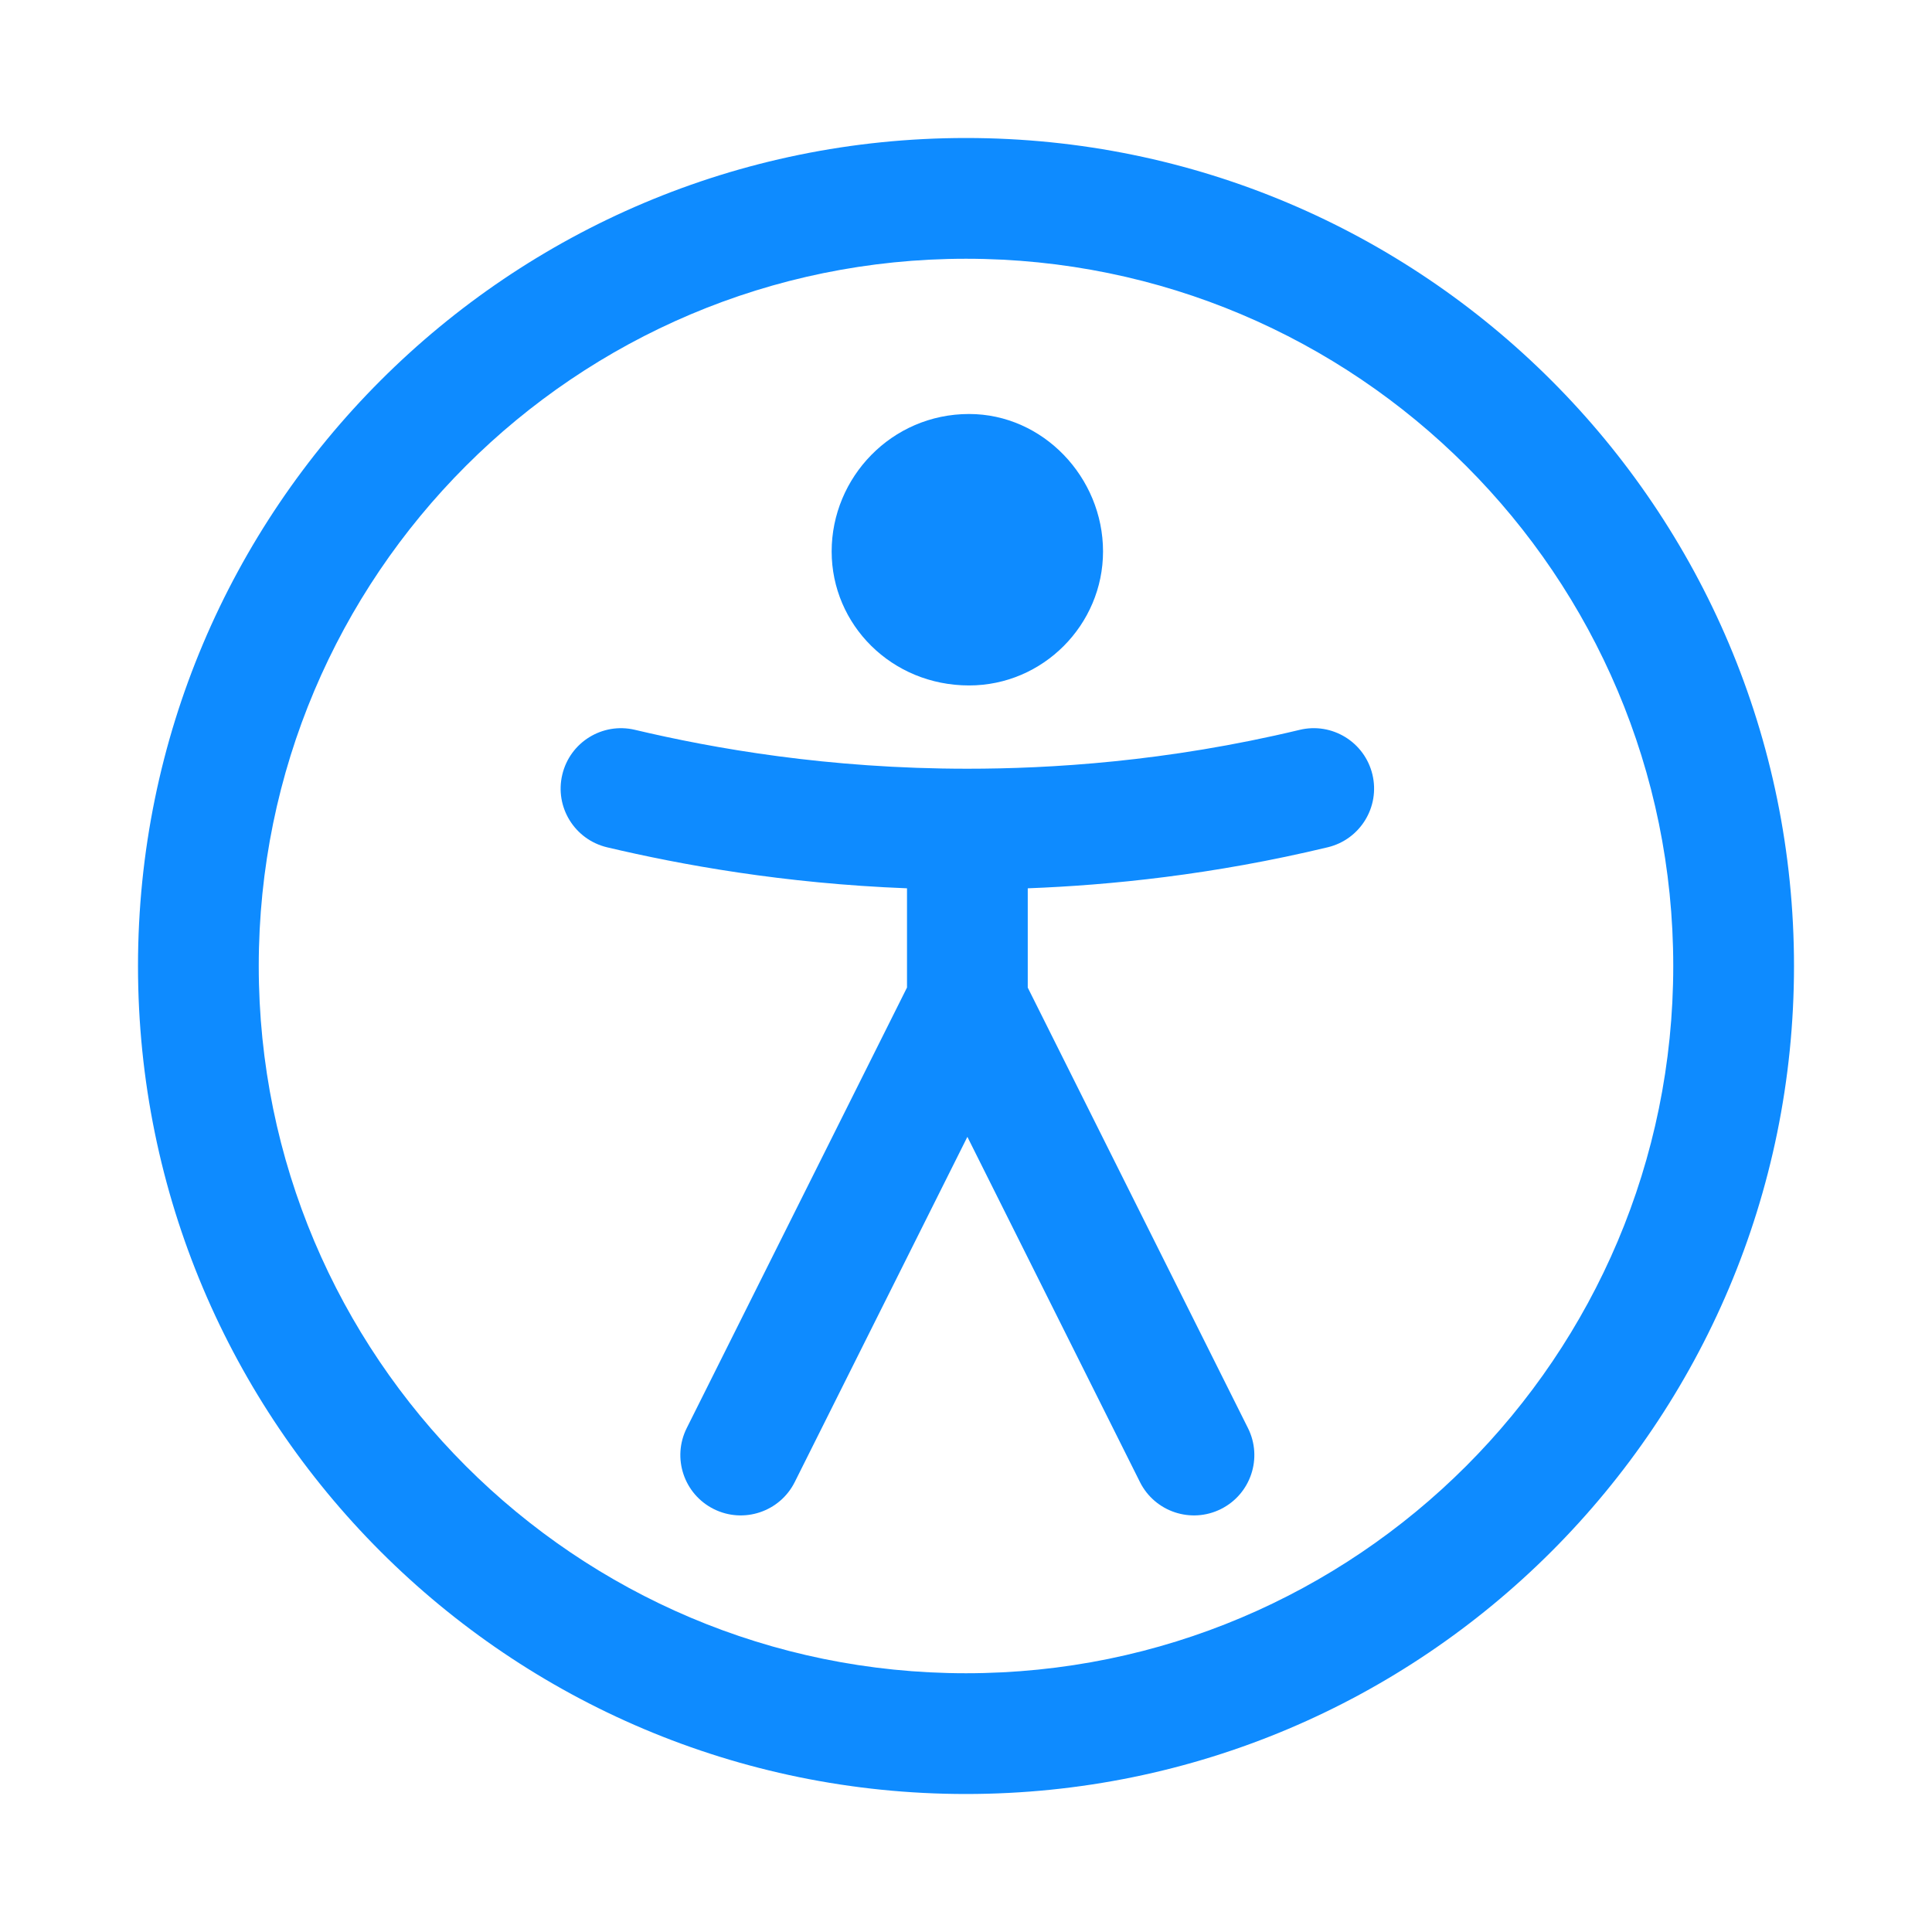
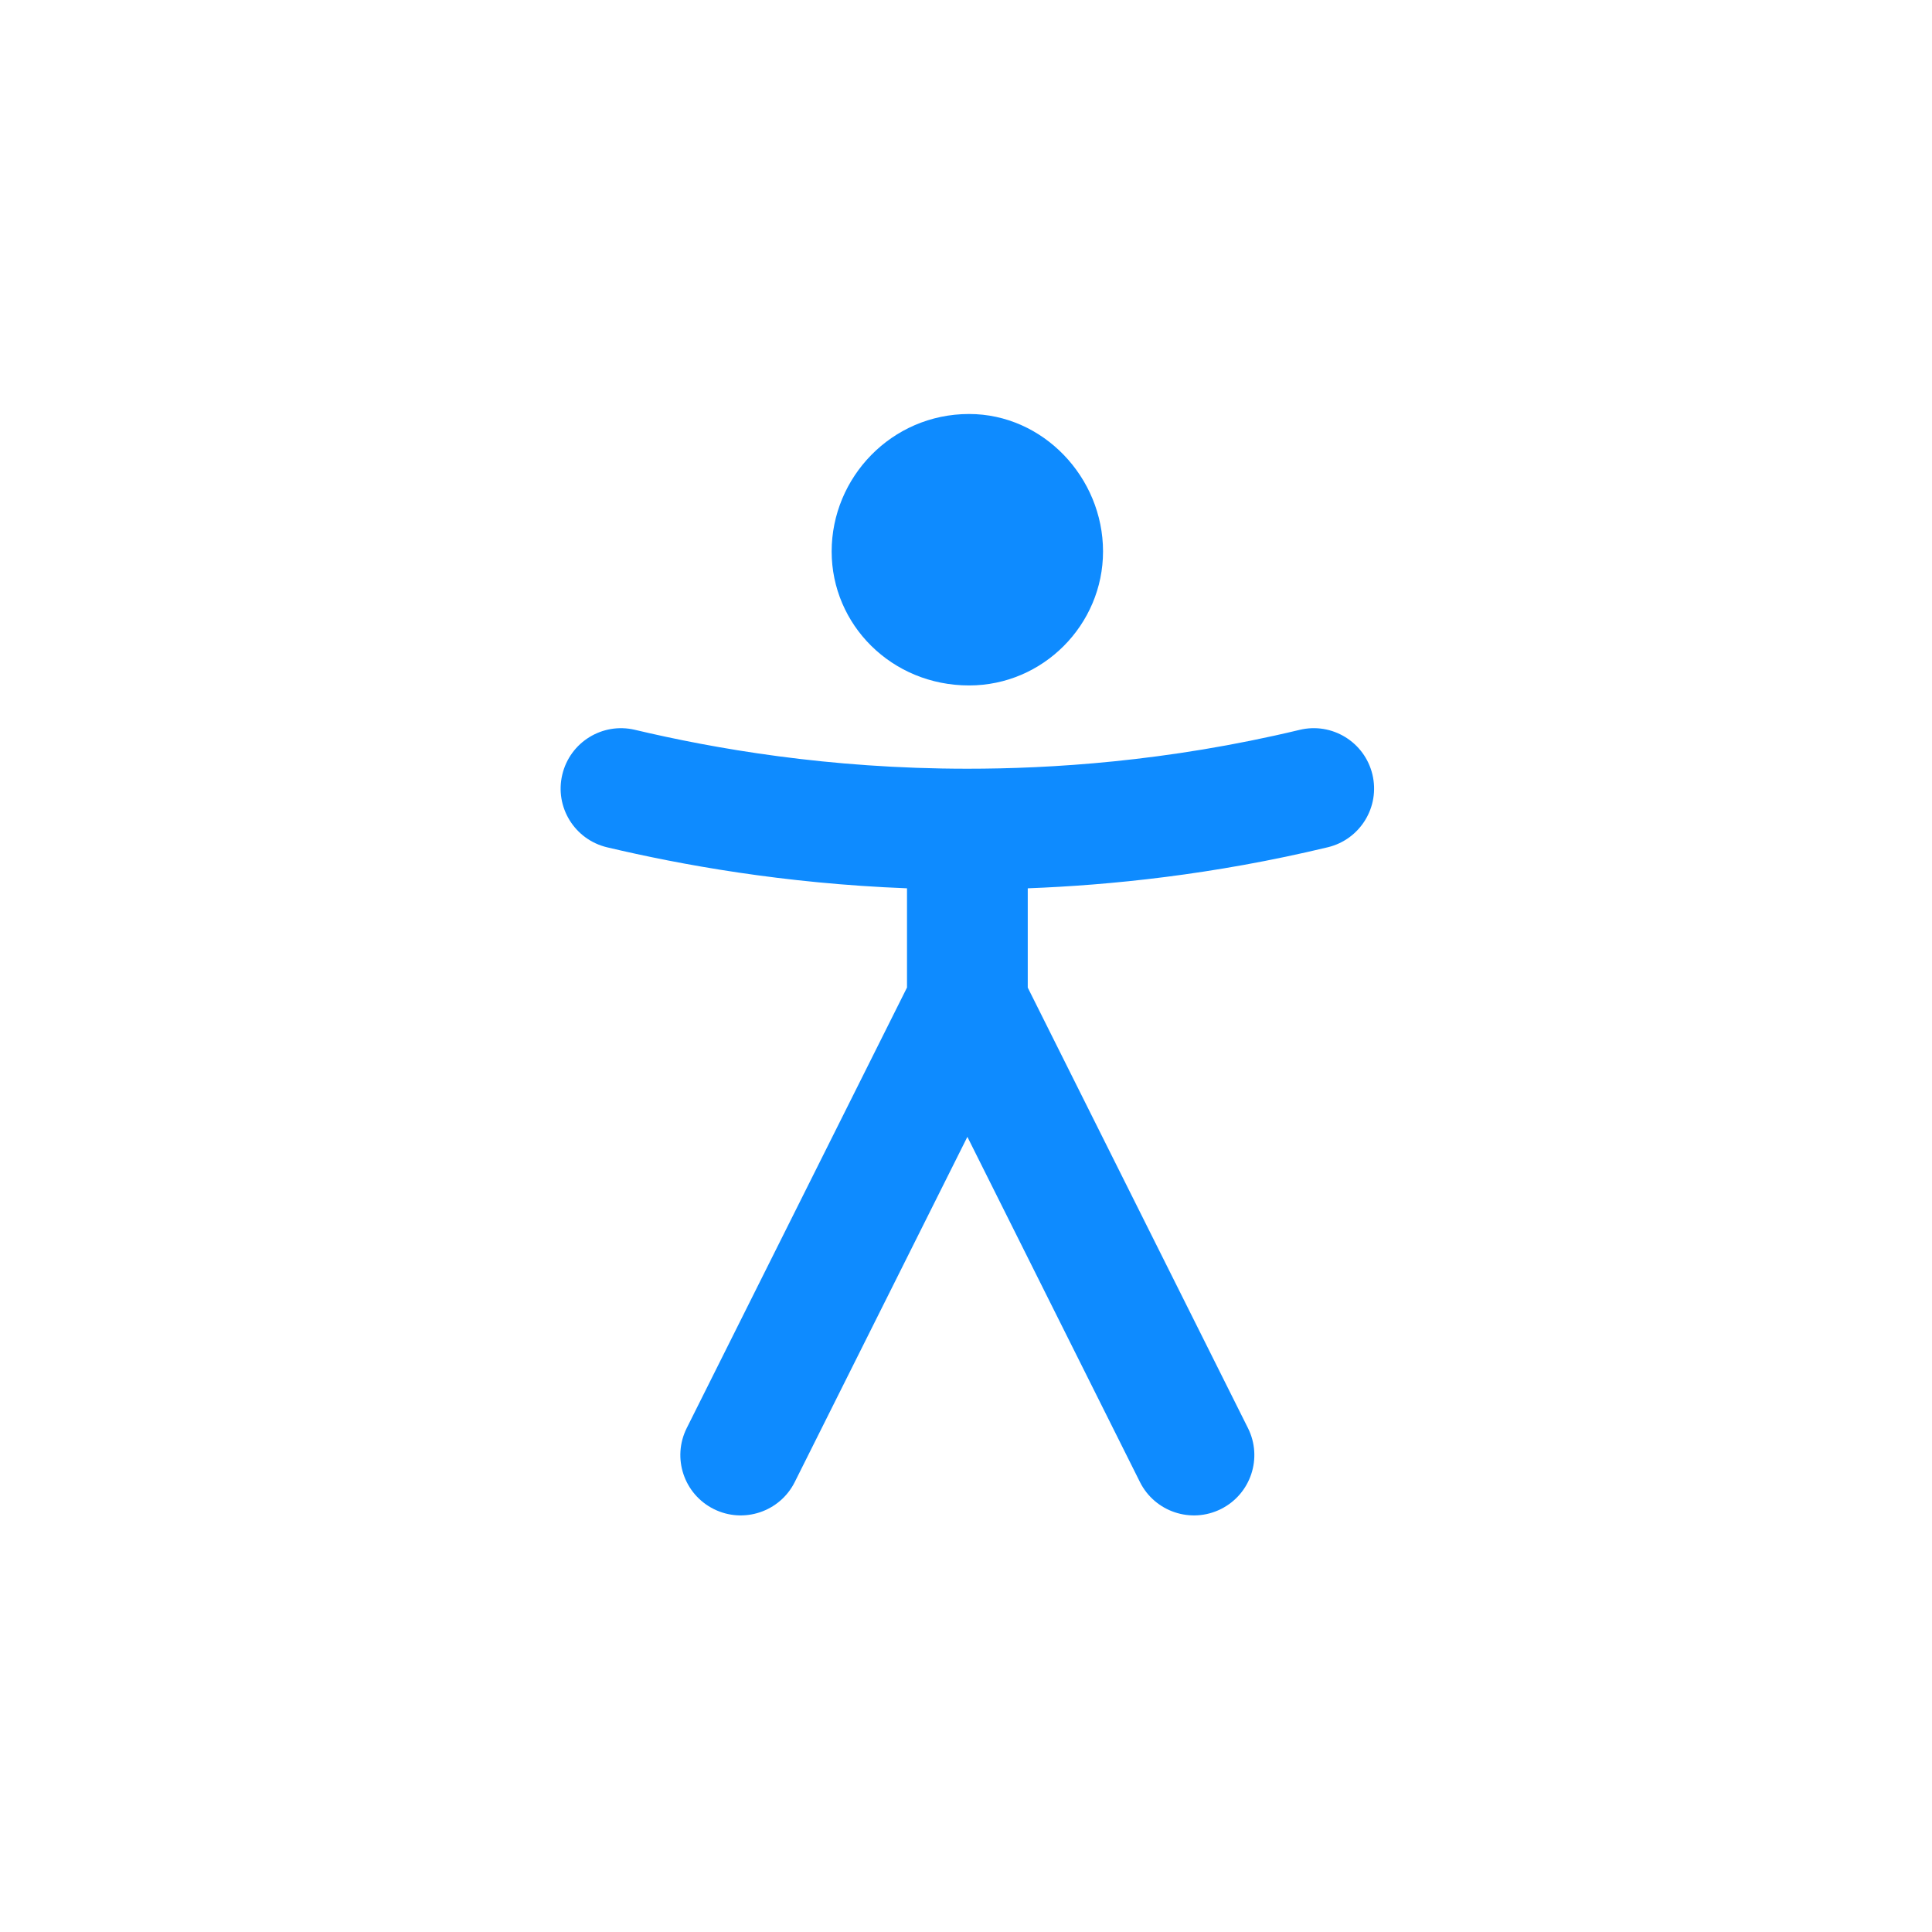
<svg xmlns="http://www.w3.org/2000/svg" width="28" height="28" viewBox="0 0 28 28" fill="none">
  <path fill-rule="evenodd" clip-rule="evenodd" d="M15.986 7.992C15.986 9.053 15.118 9.934 14.045 9.934C12.921 9.934 12.053 9.053 12.053 7.992C12.053 6.92 12.921 6 14.045 6C15.118 6 15.986 6.92 15.986 7.992ZM14.895 14.313V12.874C16.084 12.829 17.58 12.679 19.244 12.279C19.713 12.166 20.003 11.694 19.89 11.224C19.777 10.754 19.304 10.464 18.834 10.578C16.901 11.042 15.21 11.141 14.02 11.141C11.997 11.141 10.342 10.847 9.201 10.577C8.731 10.466 8.26 10.757 8.149 11.227C8.037 11.697 8.328 12.168 8.799 12.28C9.865 12.532 11.348 12.804 13.145 12.874V14.312L9.953 20.696C9.736 21.129 9.912 21.654 10.344 21.87C10.776 22.086 11.302 21.911 11.518 21.479L14.02 16.476L16.521 21.479C16.737 21.911 17.263 22.086 17.695 21.87C18.127 21.654 18.303 21.129 18.086 20.696L14.895 14.313Z" fill="#0E8BFF" />
-   <path fill-rule="evenodd" clip-rule="evenodd" d="M14 24.25C19.661 24.25 24.25 19.661 24.25 14C24.25 8.339 19.661 3.75 14 3.75C8.339 3.75 3.75 8.339 3.75 14C3.75 19.661 8.339 24.25 14 24.25ZM14 26C20.627 26 26 20.627 26 14C26 7.373 20.627 2 14 2C7.373 2 2 7.373 2 14C2 20.627 7.373 26 14 26Z" fill="#0E8BFF" />
</svg>